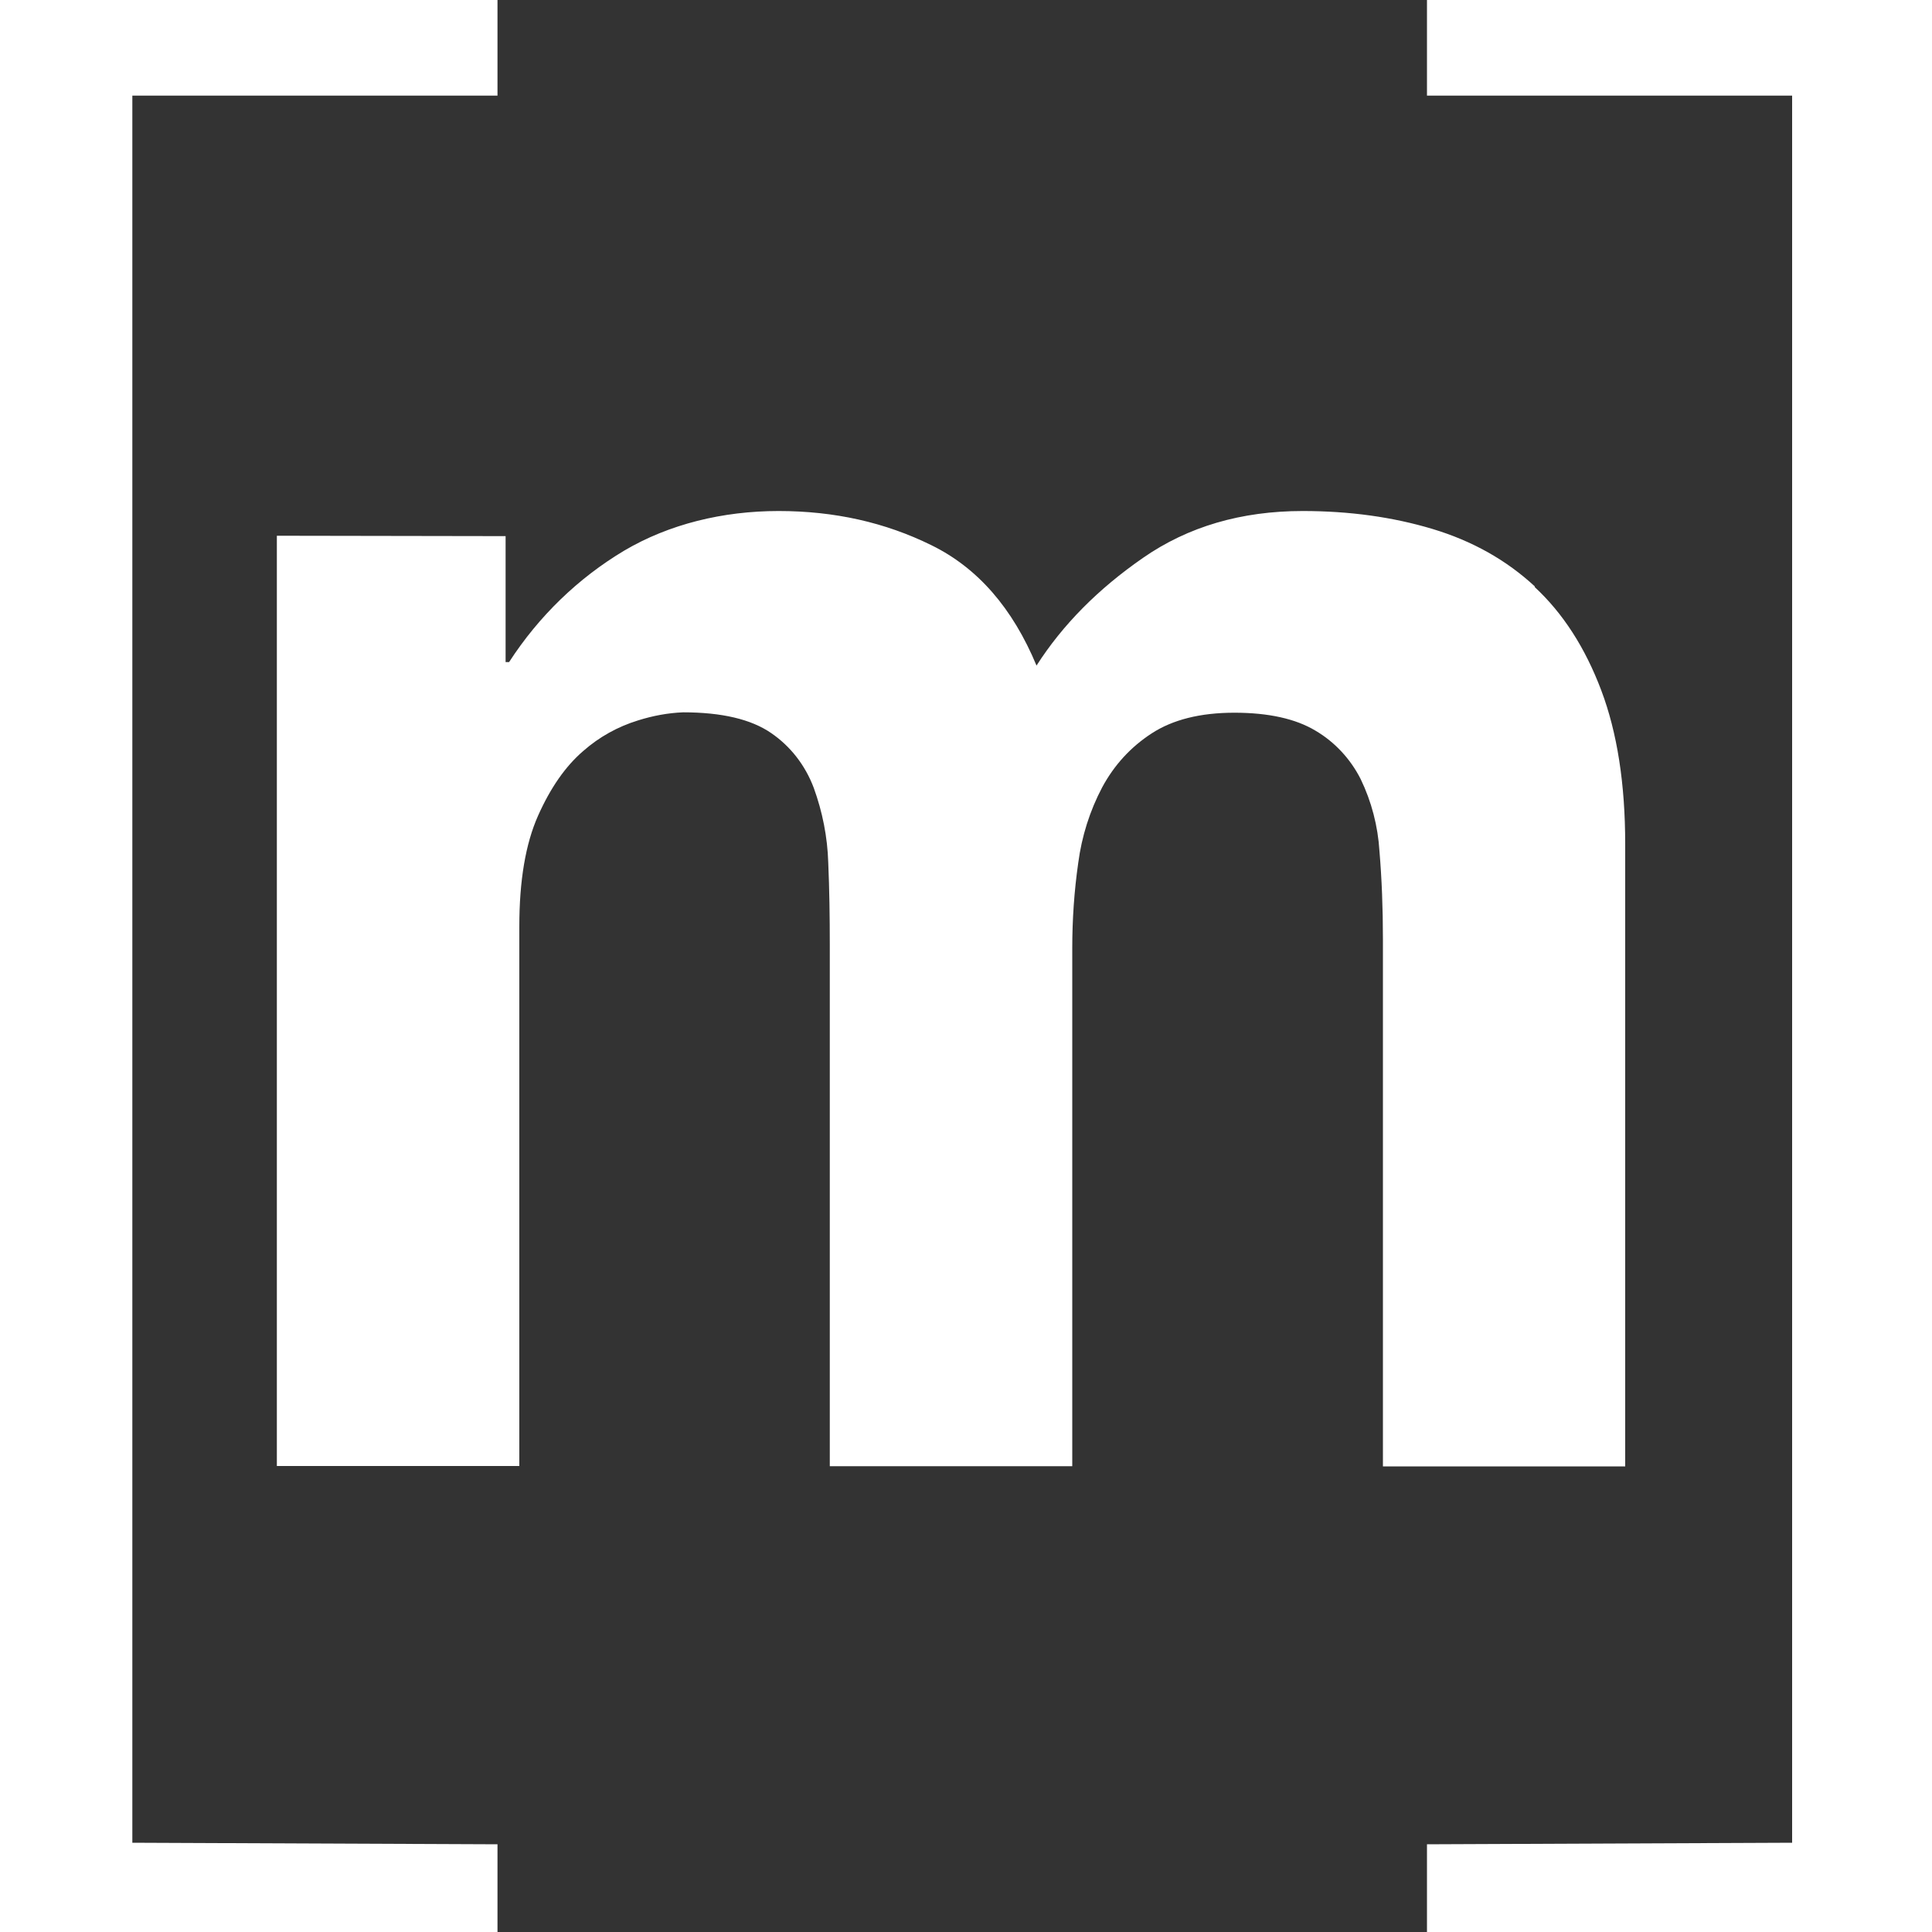
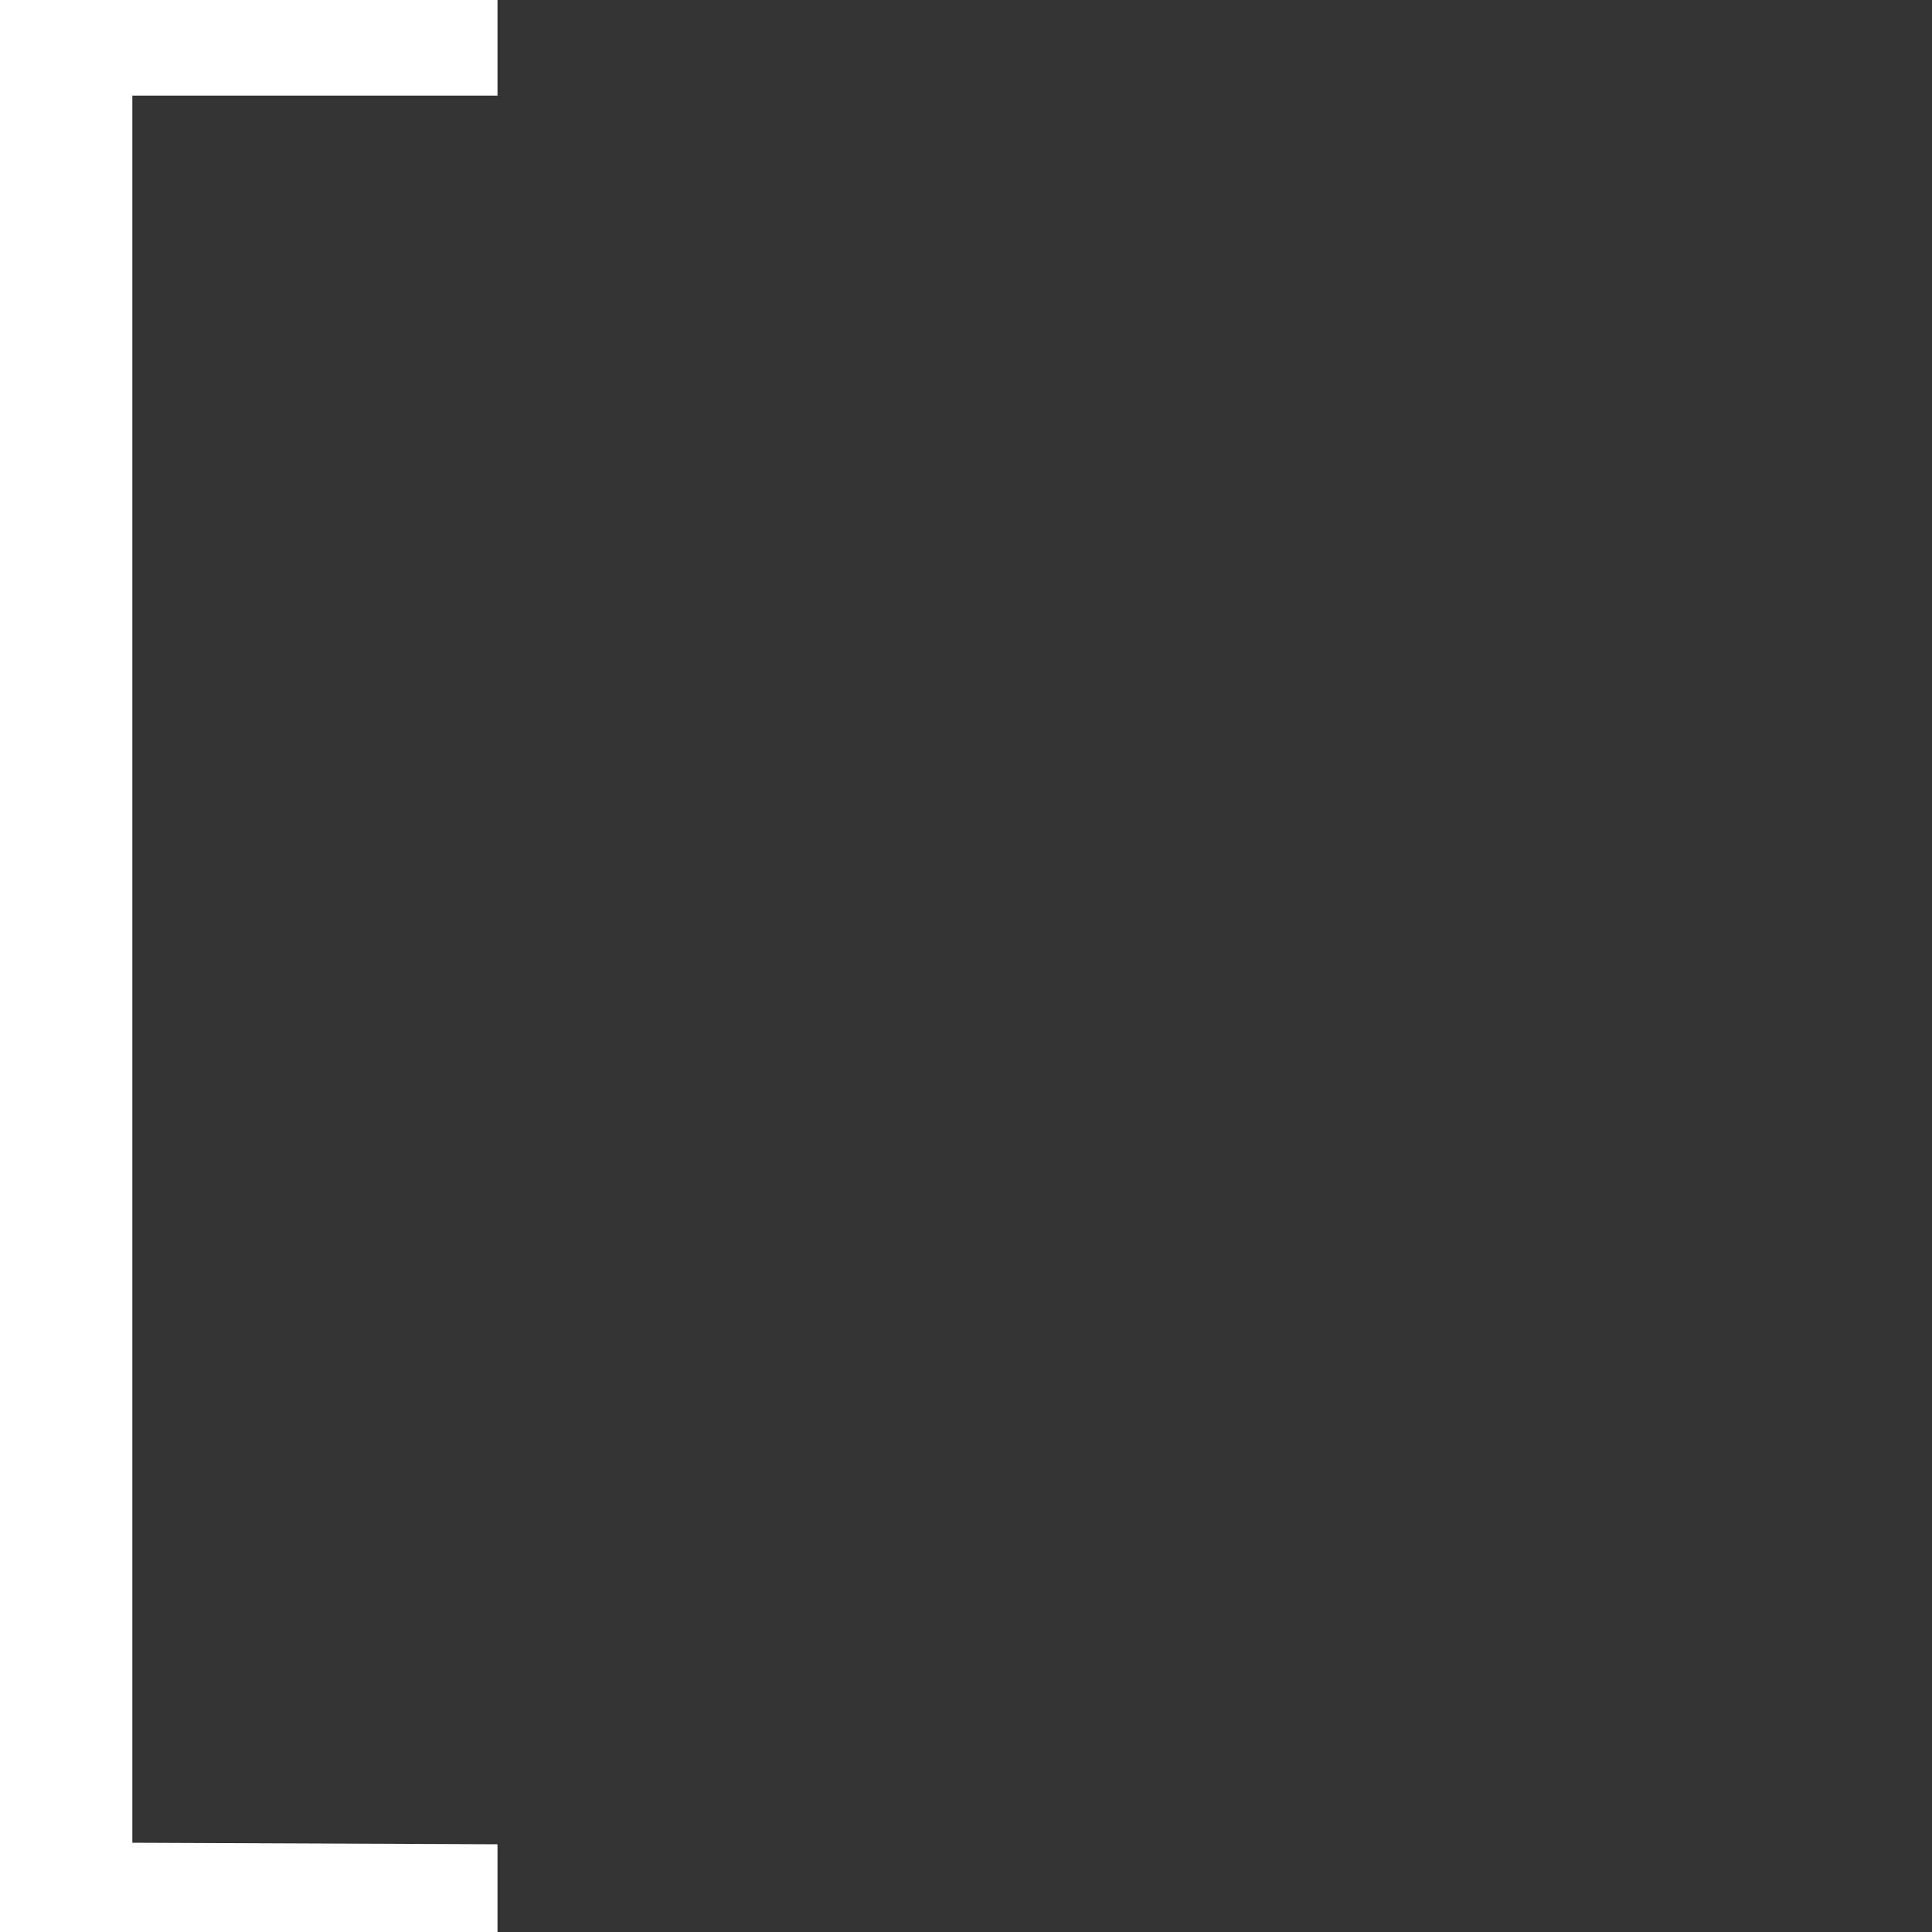
<svg xmlns="http://www.w3.org/2000/svg" id="Capa_1" data-name="Capa 1" viewBox="0 0 100 100">
  <rect x="0" y="0" width="100" height="100" fill="#333333" stroke="none" />
  <defs>
    <style>
      .cls-1 {
        fill: #fff;
        stroke-width: 0px;
      }
    </style>
  </defs>
  <g id="matrix">
-     <path class="cls-1" d="M79.45,30.36c-1.48-1.37-3.24-2.36-5.3-2.98-2.06-.62-4.3-.93-6.72-.93-3.19,0-5.94.81-8.26,2.42-2.33,1.61-4.17,3.47-5.52,5.58-1.24-2.98-3.05-5.06-5.44-6.23-2.39-1.18-5.02-1.77-7.91-1.77s-5.67.68-7.99,2.05c-2.38,1.42-4.42,3.39-5.96,5.77h-.18v-6.52l-11.84-.02v48.15h12.55v-27.93c0-2.36.32-4.27.97-5.73.65-1.46,1.43-2.57,2.34-3.35.83-.73,1.79-1.26,2.83-1.58.76-.24,1.55-.39,2.34-.42,2,0,3.52.36,4.55,1.07,1,.68,1.77,1.67,2.21,2.84.45,1.24.71,2.54.75,3.87.06,1.4.08,2.81.08,4.24v27h12.55v-26.81c0-1.48.1-2.96.31-4.42.18-1.37.6-2.7,1.24-3.91.62-1.15,1.47-2.08,2.56-2.79,1.09-.71,2.52-1.07,4.28-1.07s3.17.31,4.2.93c.99.58,1.81,1.46,2.34,2.51.56,1.16.89,2.43.97,3.72.12,1.43.18,2.95.18,4.57v27.28h12.54v-32.21c0-3.11-.41-5.76-1.24-7.96-.83-2.2-1.98-3.99-3.45-5.35Z" />
    <polygon class="cls-1" points="4.39 0 -.39 0 -.39 100 25.75 100 25.75 95.46 6.85 95.38 6.85 4.95 25.75 4.95 25.75 0 25.74 0 4.39 0" />
-     <polygon class="cls-1" points="95.22 0 100 0 100 100 73.86 100 73.86 95.46 92.76 95.38 92.76 4.95 73.86 4.95 73.86 0 73.87 0 95.22 0" />
  </g>
</svg>